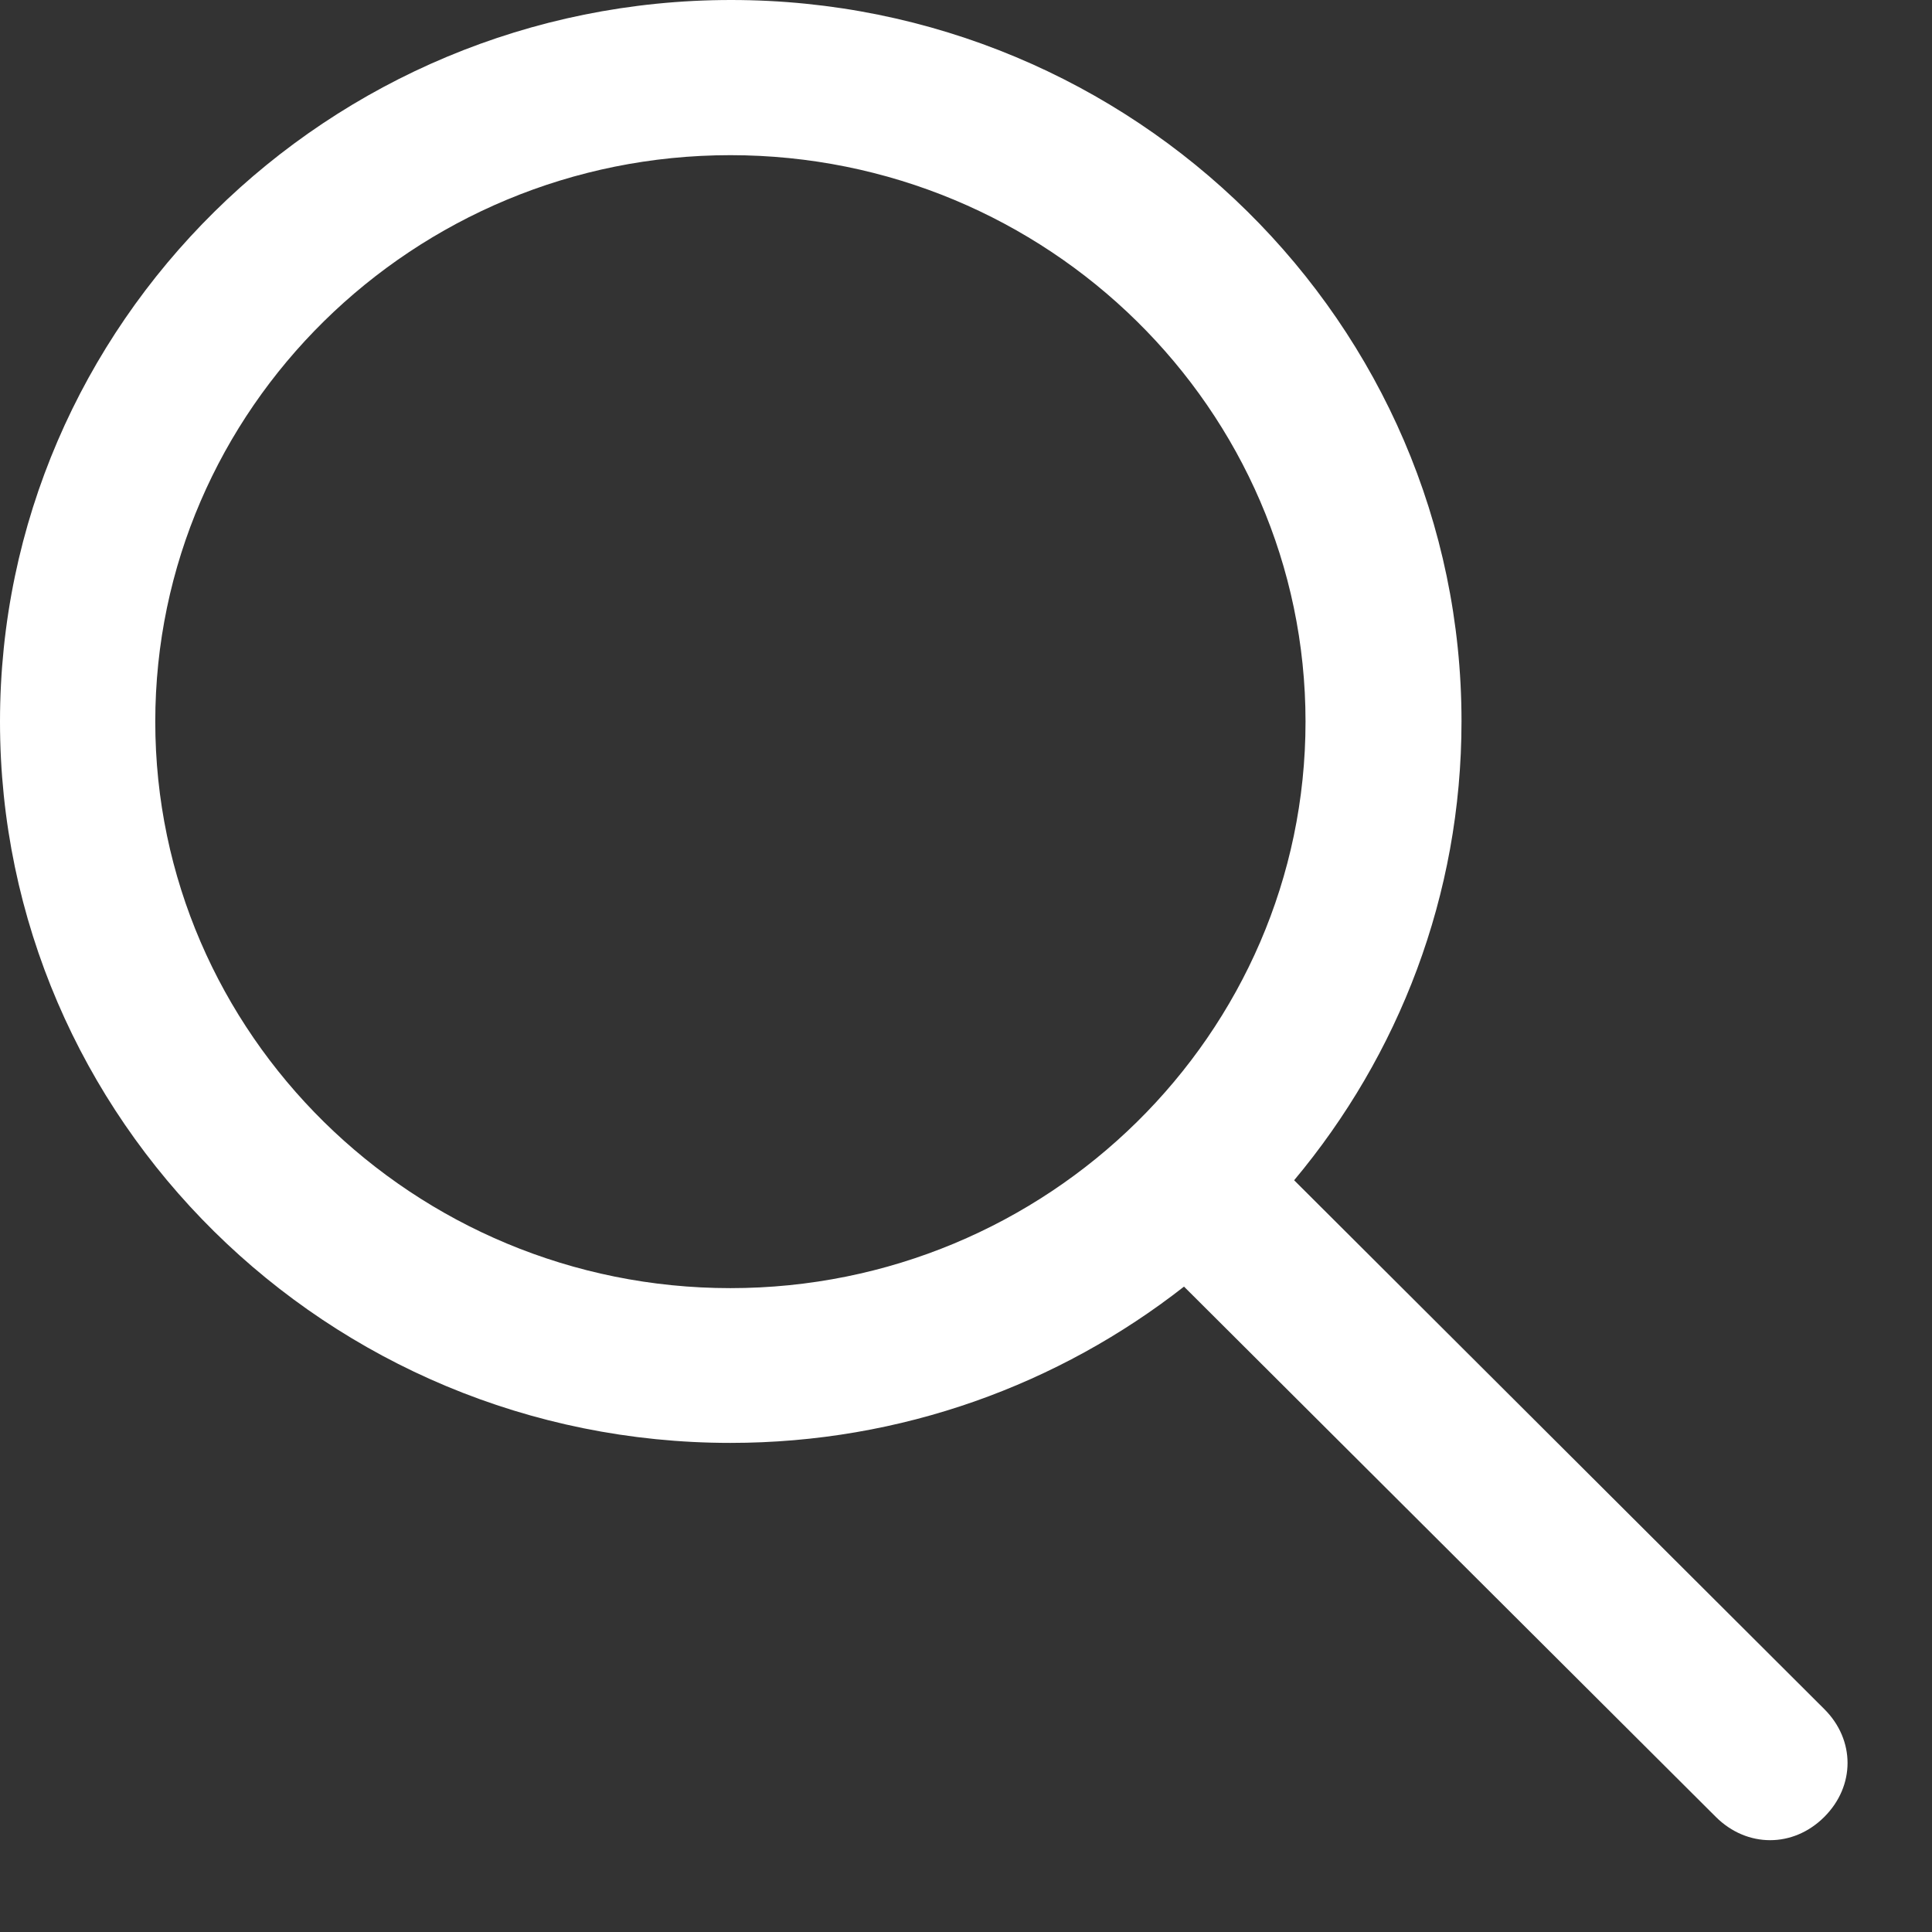
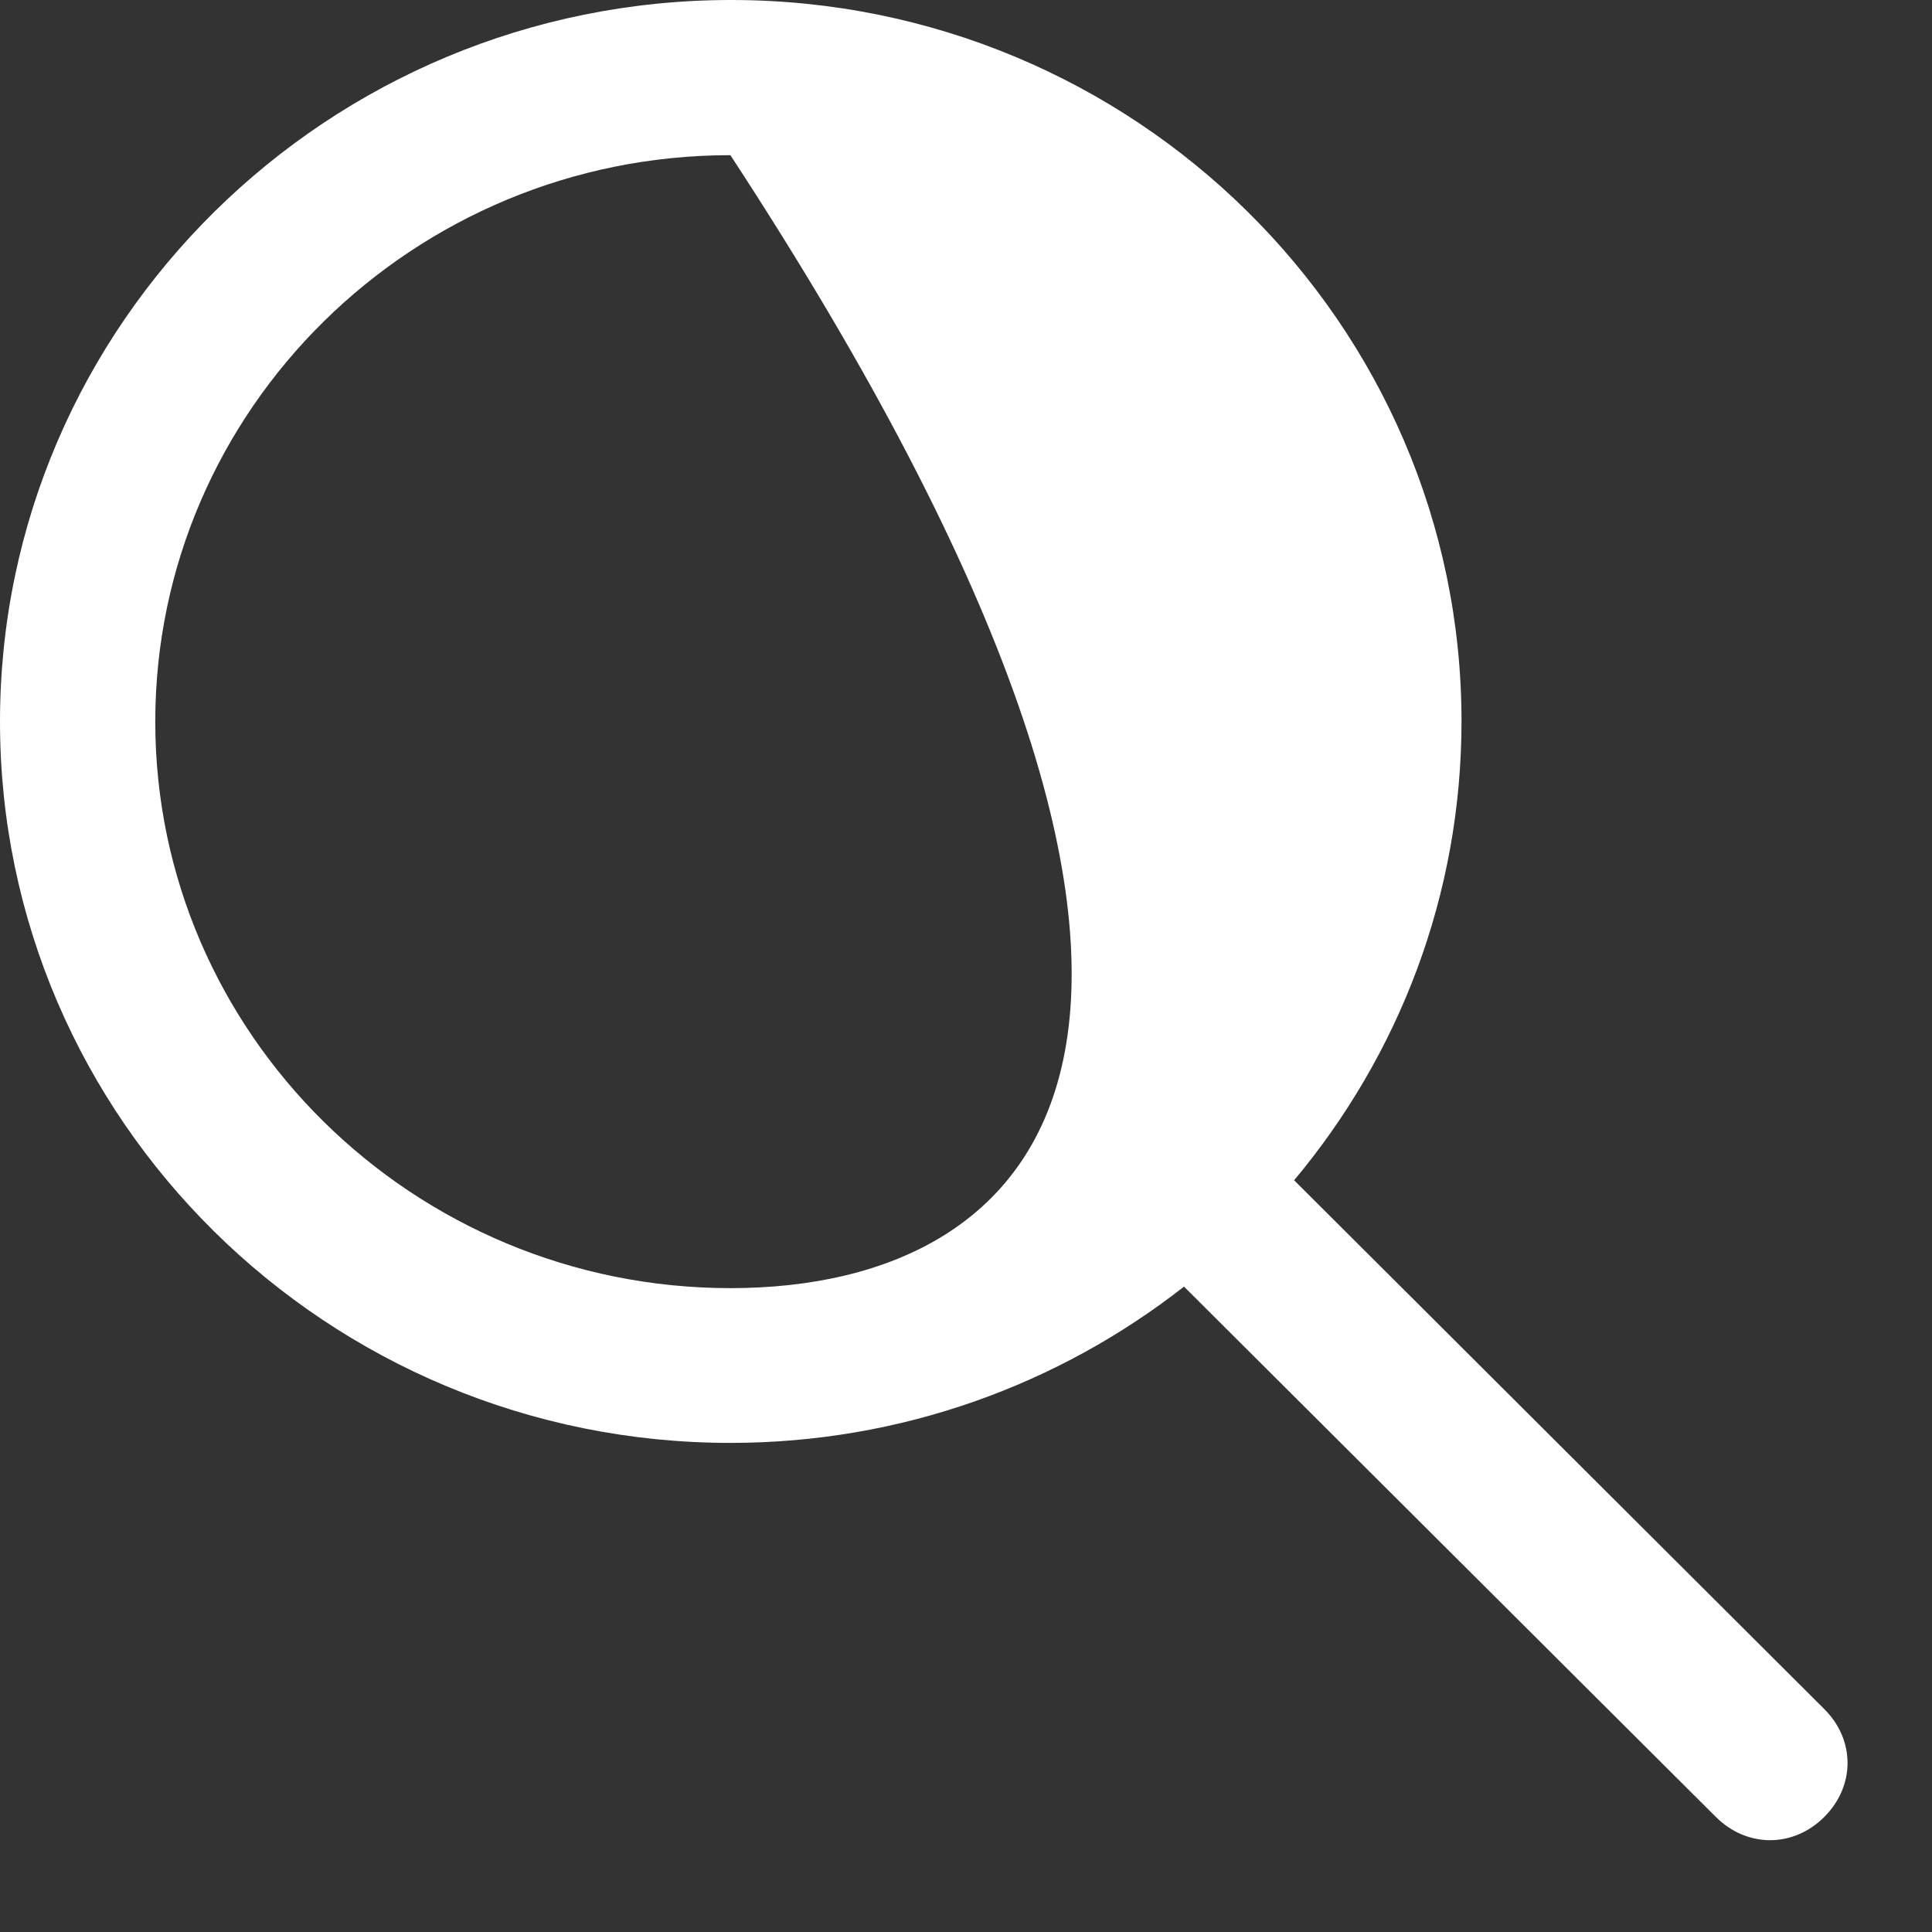
<svg xmlns="http://www.w3.org/2000/svg" width="19" height="19" viewBox="0 0 19 19" fill="none">
  <rect x="0" y="0" width="19" height="19" fill="#333333" stroke="none" />
-   <path d="M17.94 16.807L12.727 11.607C13.755 10.378 14.373 8.808 14.373 7.093C14.373 3.181 11.152 0 7.19 0C3.228 0 0 3.185 0 7.097C0 11.009 3.221 14.19 7.183 14.19C8.866 14.19 10.415 13.615 11.644 12.653L16.875 17.869C17.181 18.173 17.635 18.173 17.94 17.869C18.246 17.564 18.246 17.111 17.94 16.807ZM1.527 7.097C1.527 4.024 4.066 1.526 7.183 1.526C10.3 1.526 12.839 4.024 12.839 7.097C12.839 10.17 10.3 12.668 7.183 12.668C4.066 12.668 1.527 10.167 1.527 7.097Z" fill="white" />
+   <path d="M17.94 16.807L12.727 11.607C13.755 10.378 14.373 8.808 14.373 7.093C14.373 3.181 11.152 0 7.19 0C3.228 0 0 3.185 0 7.097C0 11.009 3.221 14.19 7.183 14.19C8.866 14.19 10.415 13.615 11.644 12.653L16.875 17.869C17.181 18.173 17.635 18.173 17.94 17.869C18.246 17.564 18.246 17.111 17.94 16.807ZM1.527 7.097C1.527 4.024 4.066 1.526 7.183 1.526C12.839 10.17 10.3 12.668 7.183 12.668C4.066 12.668 1.527 10.167 1.527 7.097Z" fill="white" />
</svg>